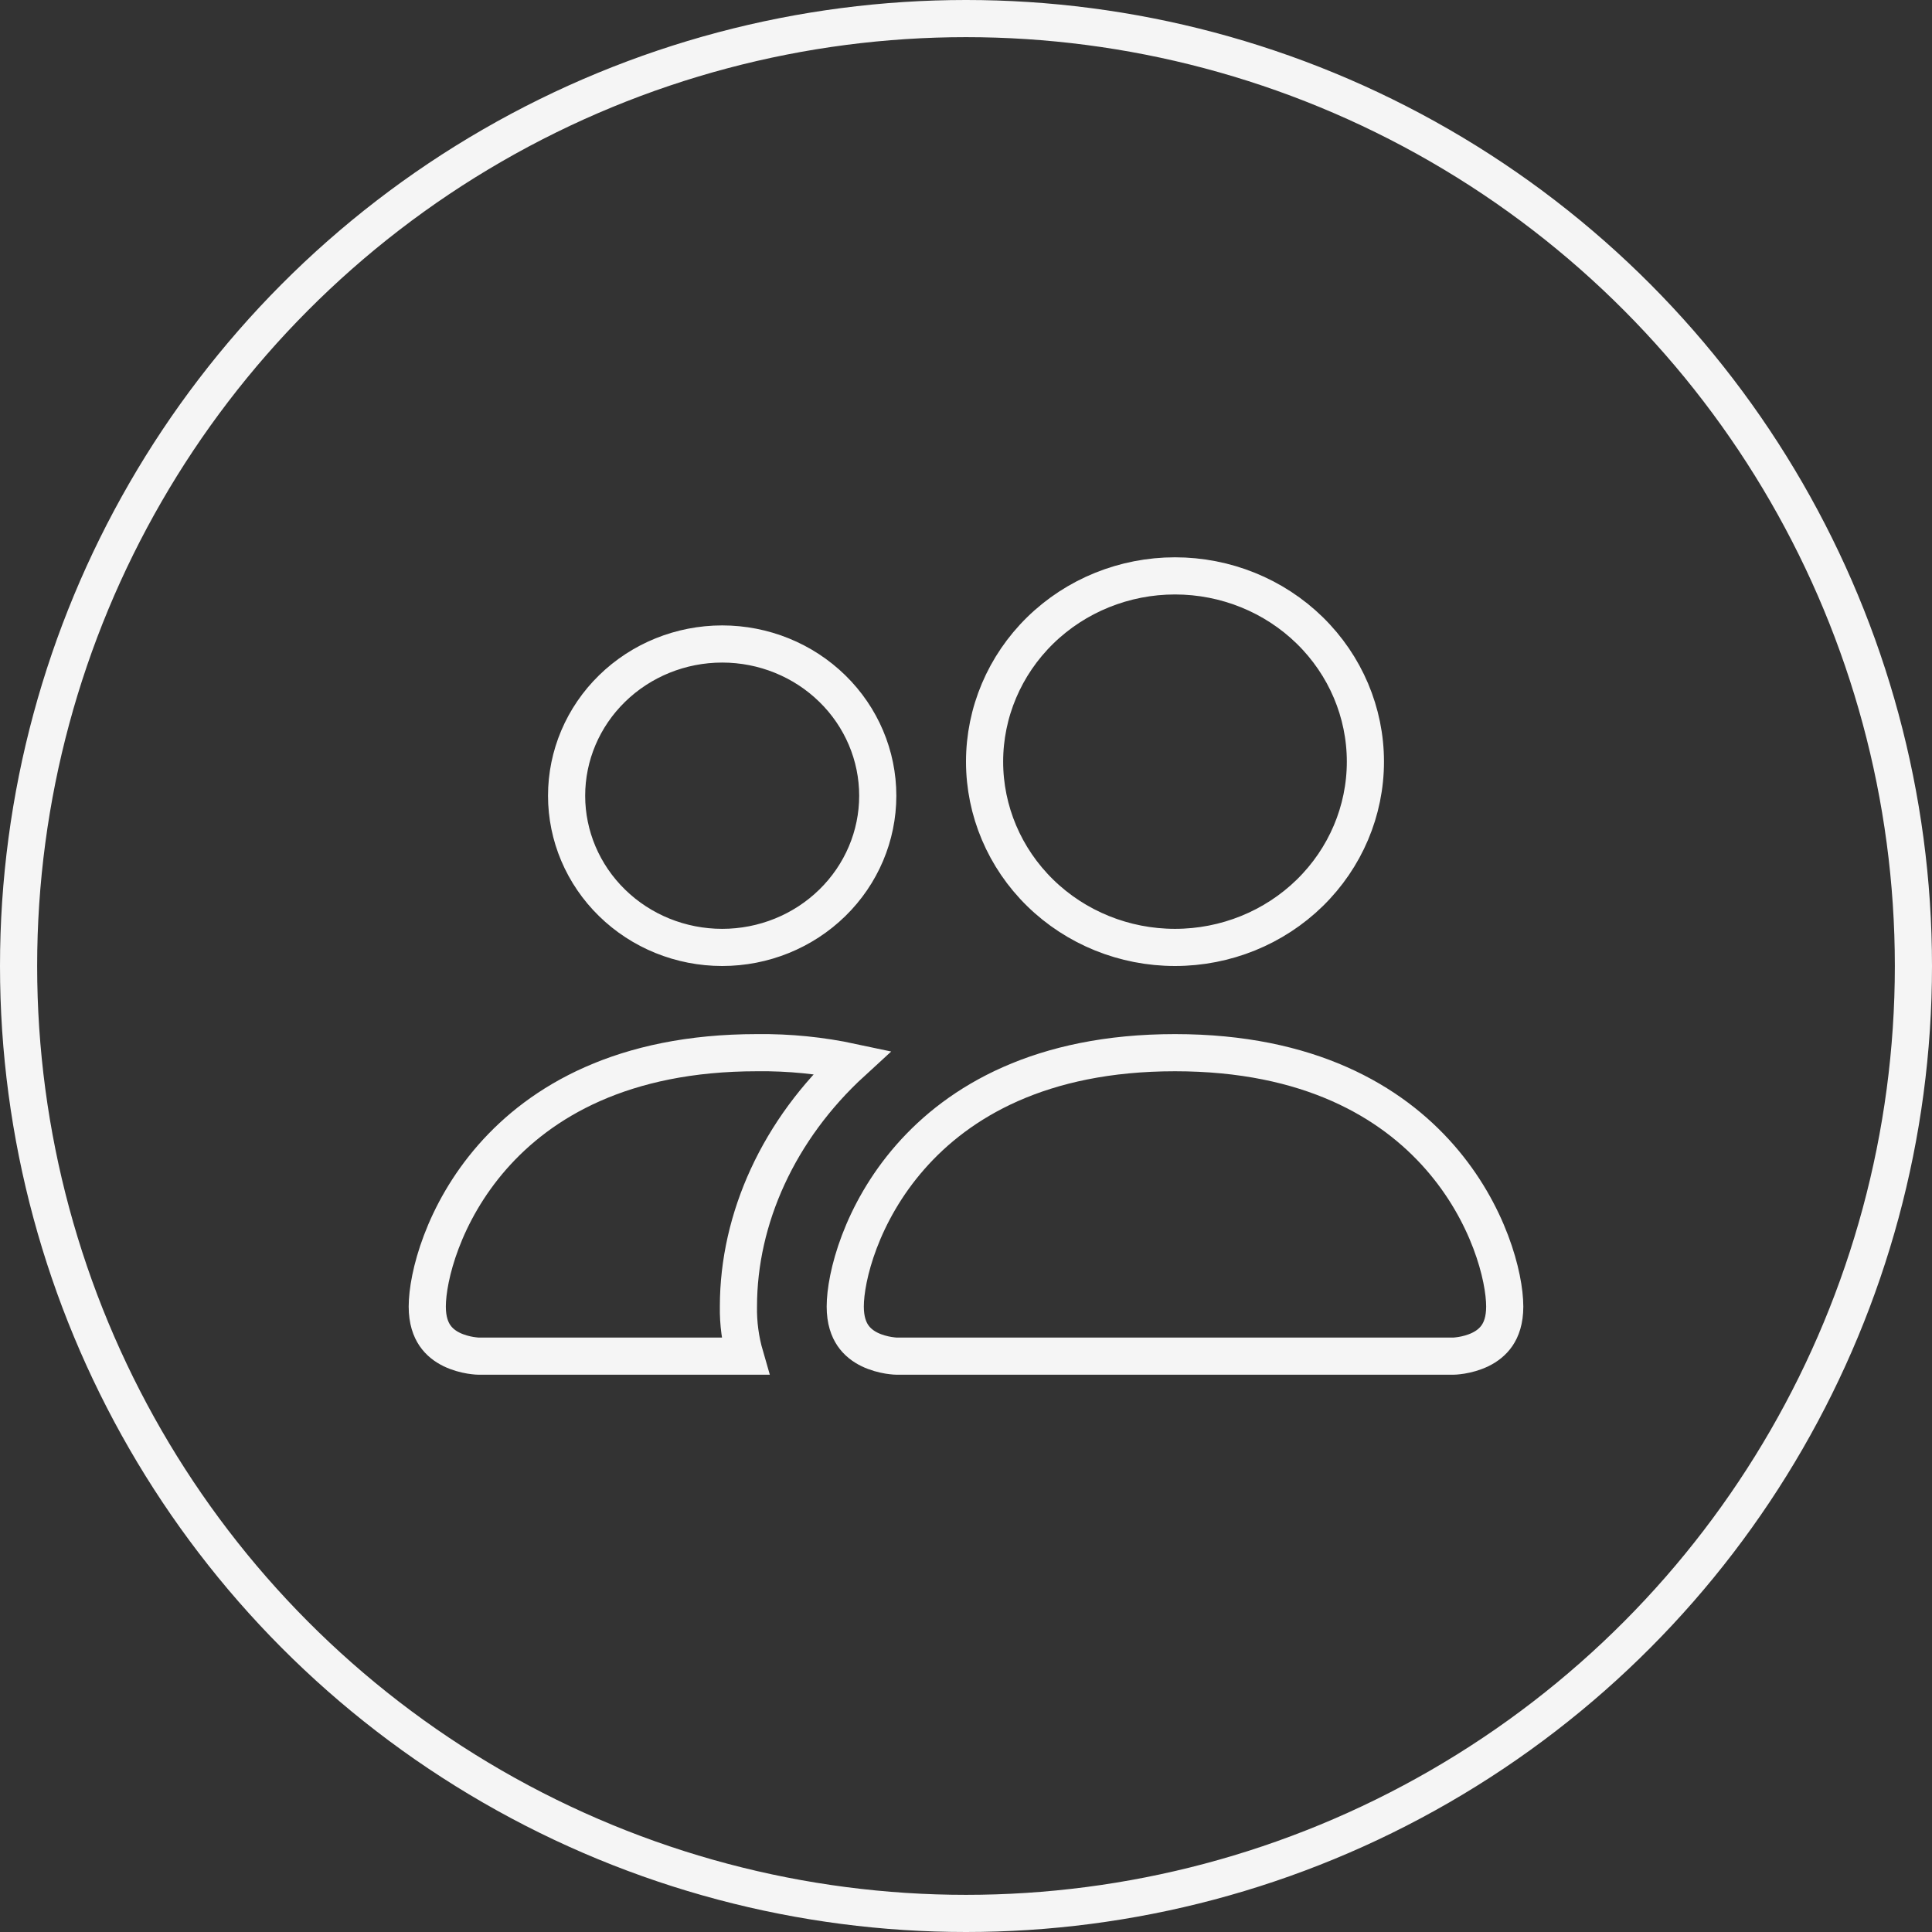
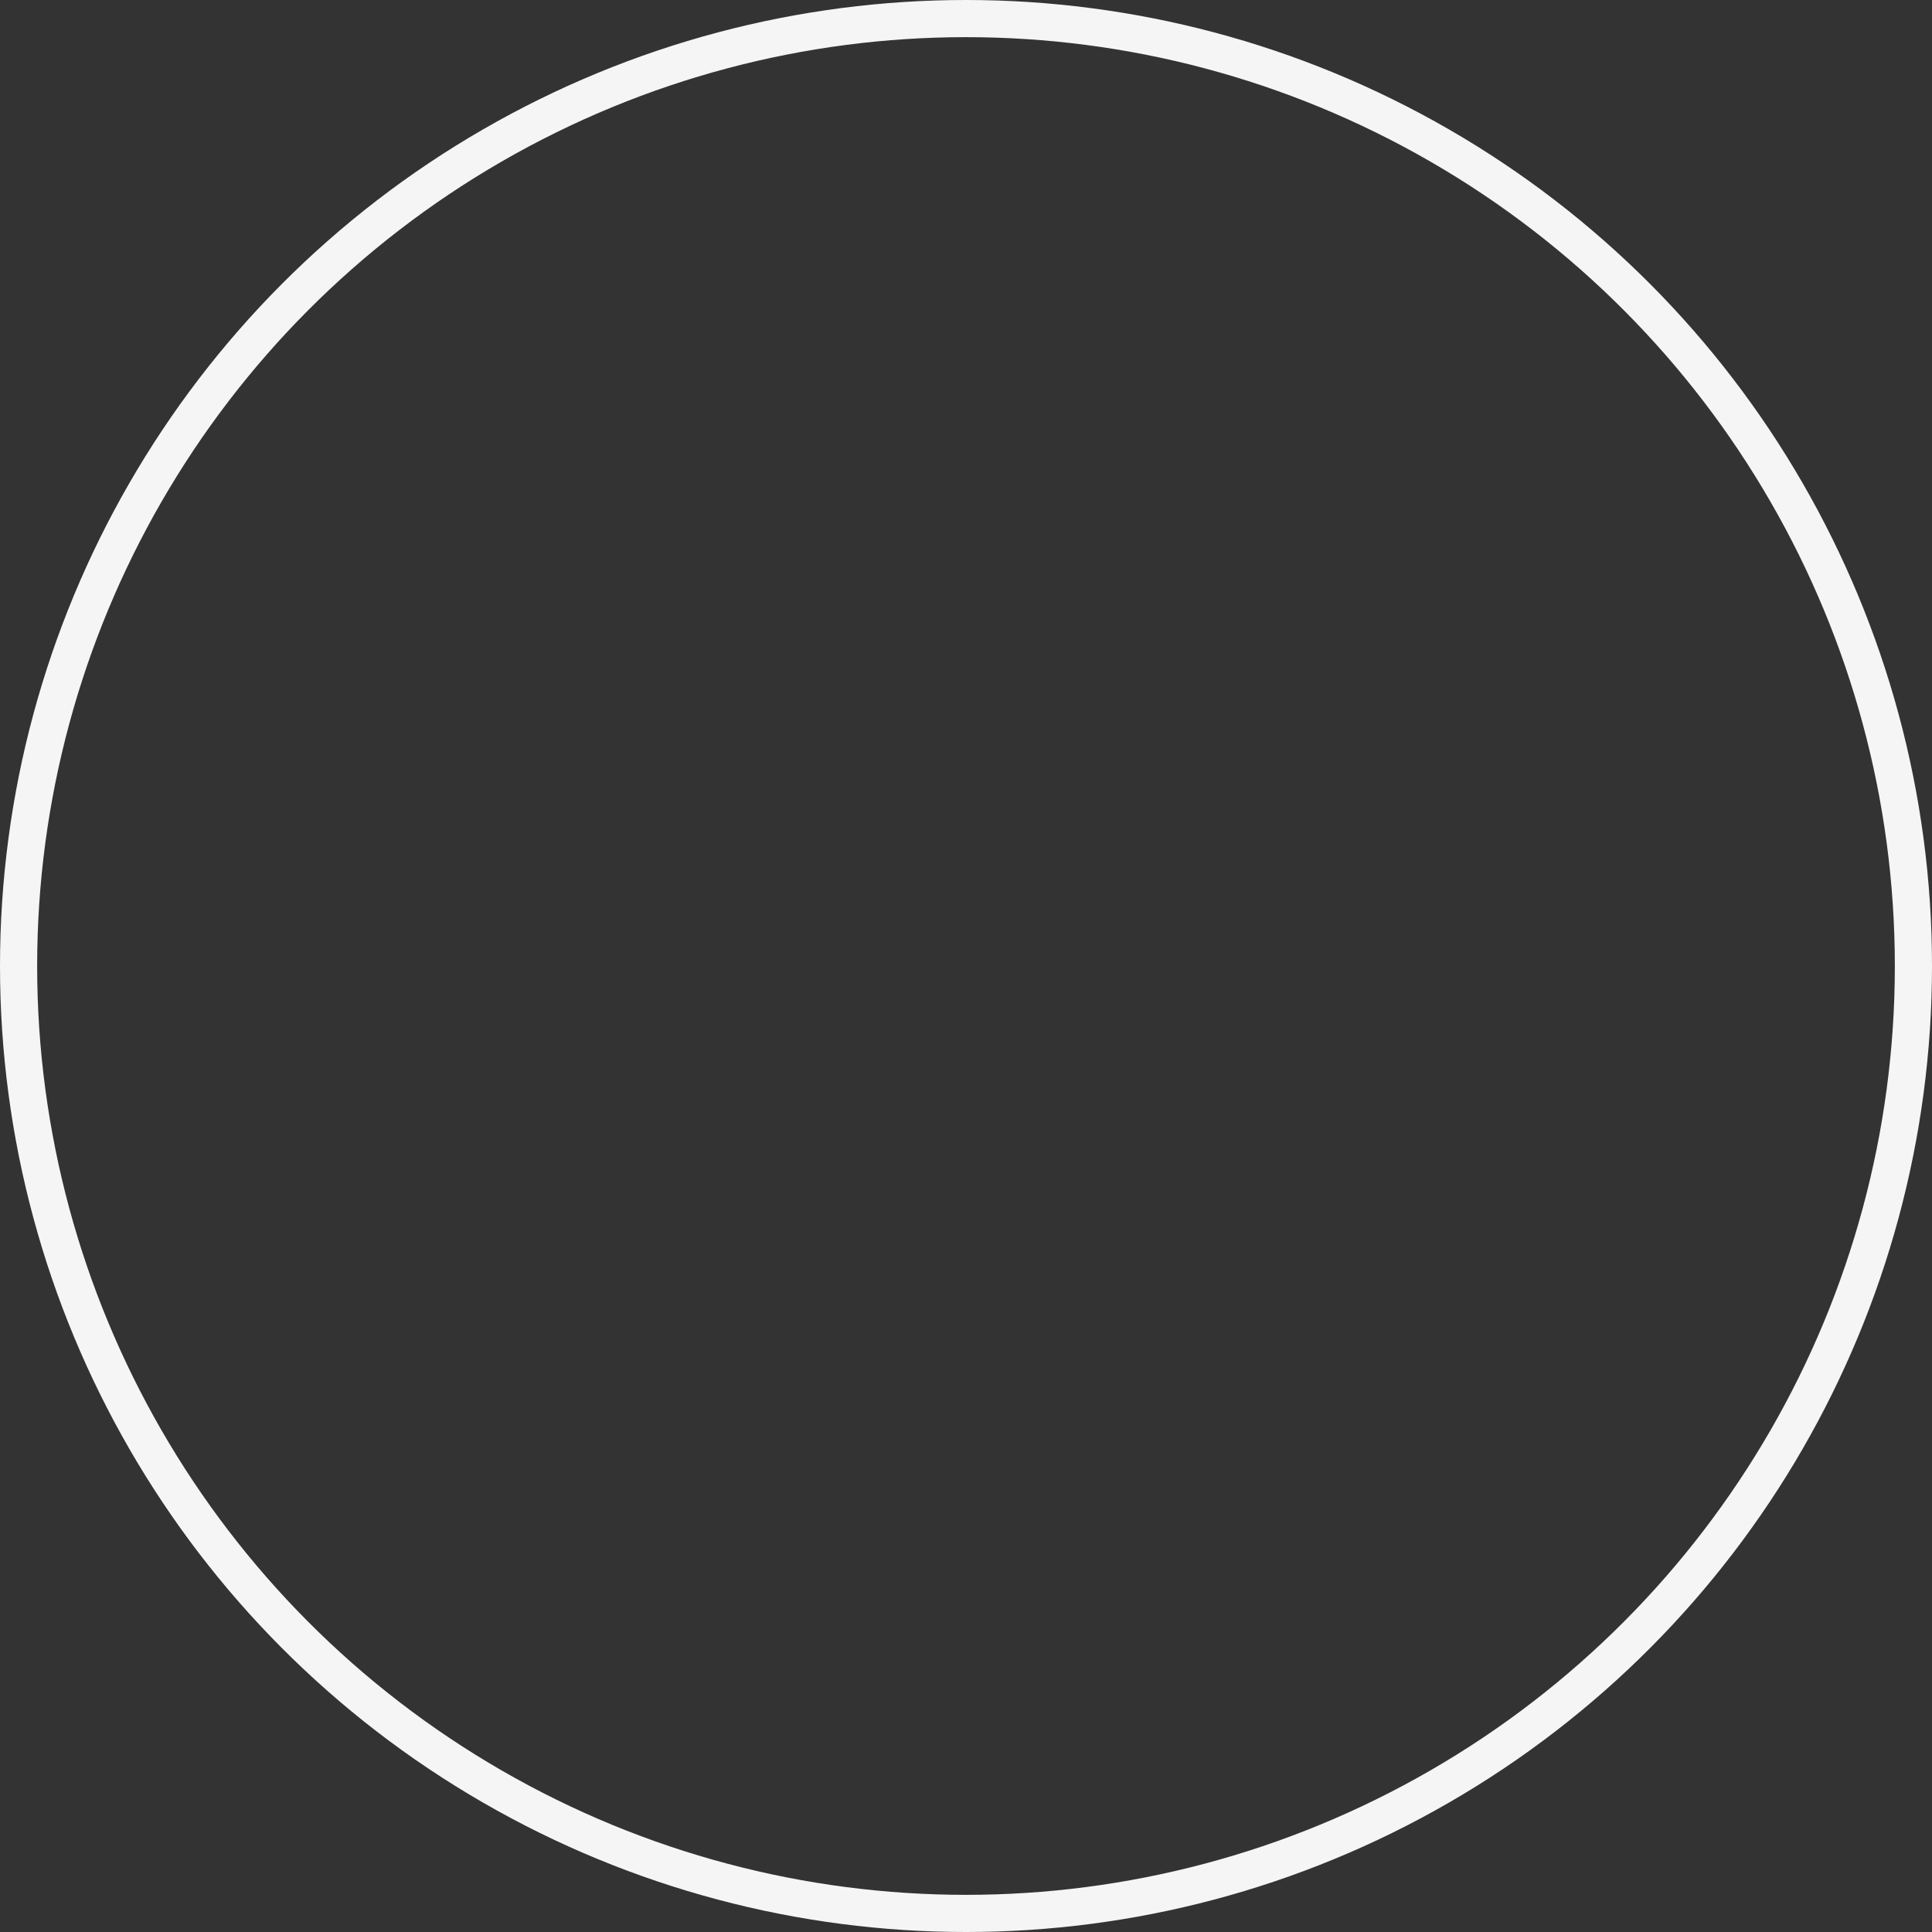
<svg xmlns="http://www.w3.org/2000/svg" width="52" height="52" viewBox="0 0 52 52" fill="none">
  <rect x="0" y="0" width="52" height="52" fill="#333333" stroke="none" />
-   <path d="M22.934 28.588C20.956 30.4 19.876 32.798 19.875 35.162C19.867 35.616 19.928 36.066 20.054 36.5H12.877L12.877 36.5L12.87 36.5C12.862 36.5 12.848 36.499 12.829 36.498C12.791 36.495 12.733 36.489 12.662 36.478C12.519 36.454 12.335 36.408 12.157 36.322C11.981 36.236 11.822 36.115 11.706 35.945C11.593 35.779 11.5 35.535 11.5 35.167C11.5 34.373 11.924 32.656 13.251 31.142C14.558 29.651 16.762 28.333 20.375 28.333V28.333L20.381 28.333C21.24 28.323 22.097 28.409 22.934 28.588ZM24.127 36.5L24.12 36.5C24.112 36.5 24.098 36.499 24.079 36.498C24.041 36.495 23.983 36.489 23.913 36.478C23.769 36.454 23.585 36.408 23.407 36.322C23.231 36.236 23.072 36.115 22.956 35.945C22.843 35.779 22.75 35.535 22.75 35.167C22.75 34.373 23.174 32.656 24.501 31.142C25.808 29.651 28.012 28.333 31.625 28.333C35.238 28.333 37.442 29.651 38.749 31.142C40.076 32.656 40.5 34.373 40.5 35.167C40.5 35.535 40.407 35.779 40.294 35.945C40.178 36.115 40.019 36.236 39.843 36.322C39.665 36.408 39.481 36.454 39.337 36.478C39.267 36.489 39.209 36.495 39.171 36.498C39.152 36.499 39.138 36.5 39.13 36.5L39.123 36.5L39.123 36.5H24.127L24.127 36.5ZM35.253 24.032C34.293 24.971 32.988 25.5 31.625 25.5C30.262 25.5 28.957 24.971 27.997 24.032C27.037 23.093 26.5 21.822 26.5 20.5C26.5 19.178 27.037 17.907 27.997 16.968C28.957 16.029 30.262 15.5 31.625 15.5C32.988 15.5 34.293 16.029 35.253 16.968C36.213 17.907 36.75 19.178 36.75 20.5C36.75 21.822 36.213 23.093 35.253 24.032ZM22.402 24.3C21.618 25.067 20.552 25.5 19.438 25.5C18.323 25.5 17.257 25.067 16.473 24.3C15.688 23.533 15.25 22.496 15.25 21.417C15.25 20.337 15.688 19.3 16.473 18.533C17.257 17.766 18.323 17.333 19.438 17.333C20.552 17.333 21.618 17.766 22.402 18.533C23.187 19.3 23.625 20.337 23.625 21.417C23.625 22.496 23.187 23.533 22.402 24.3Z" stroke="#F5F5F5" />
  <circle cx="26" cy="26" r="25.5" stroke="#F5F5F5" />
</svg>